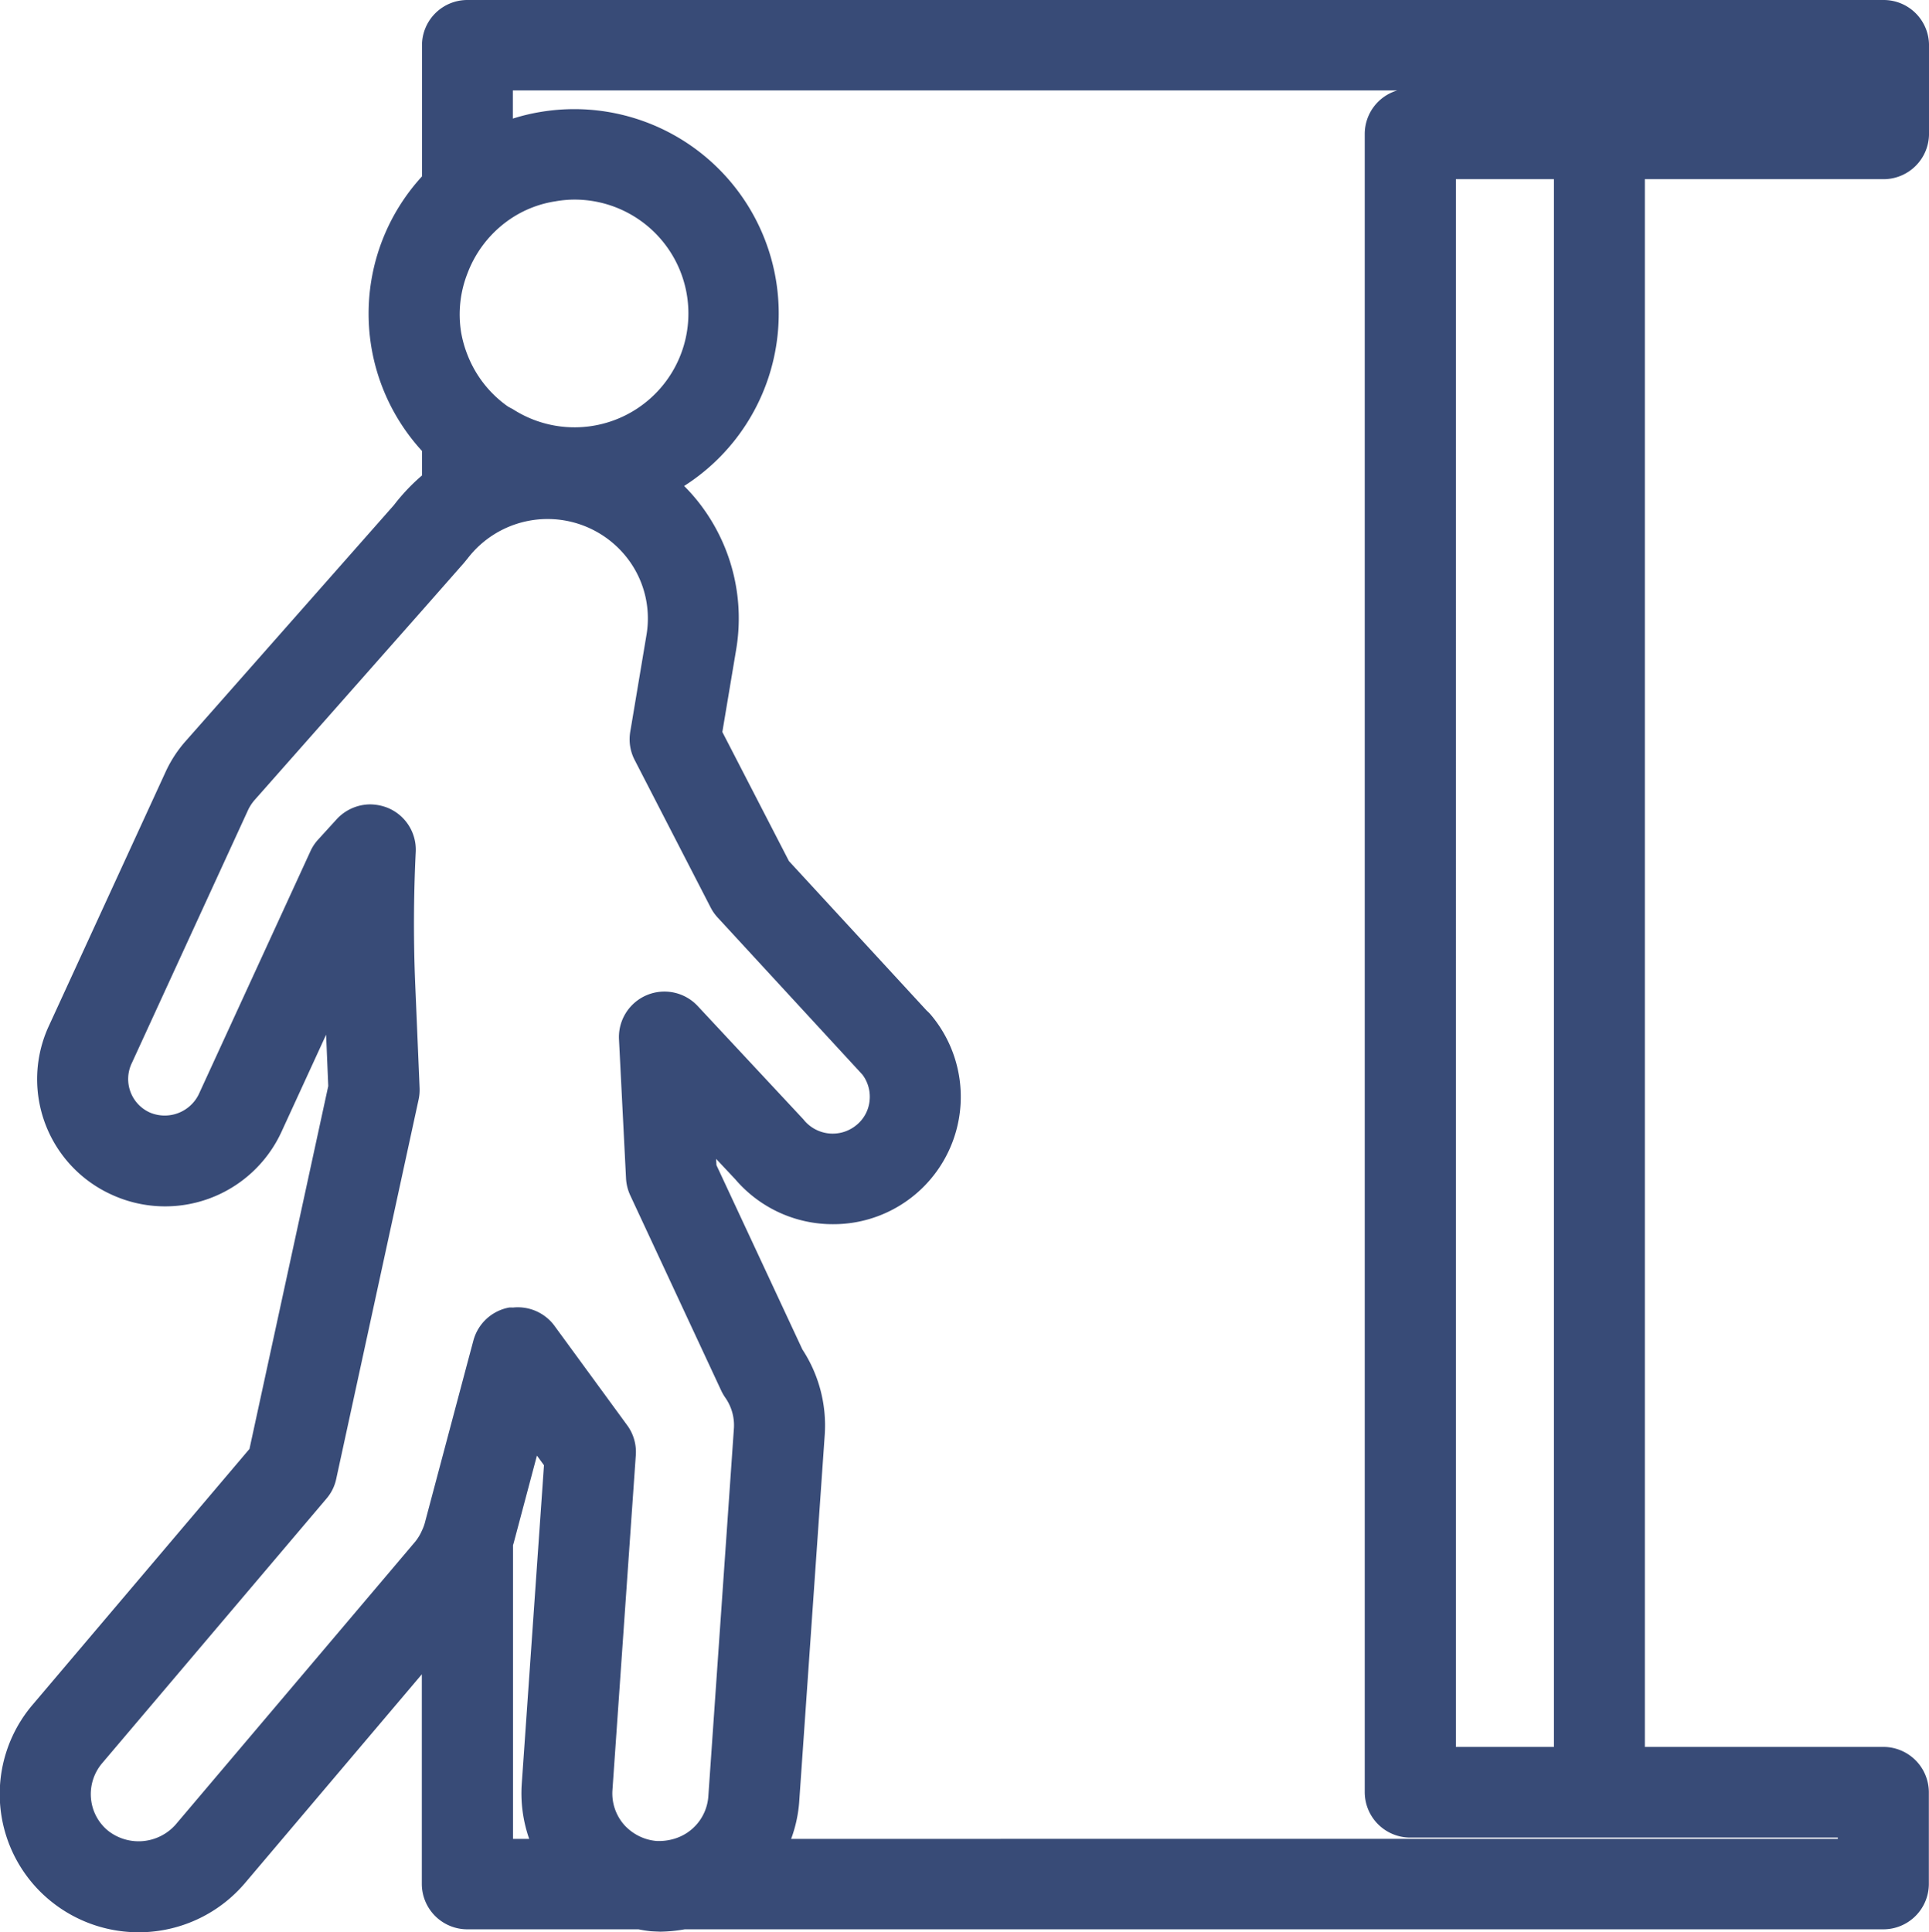
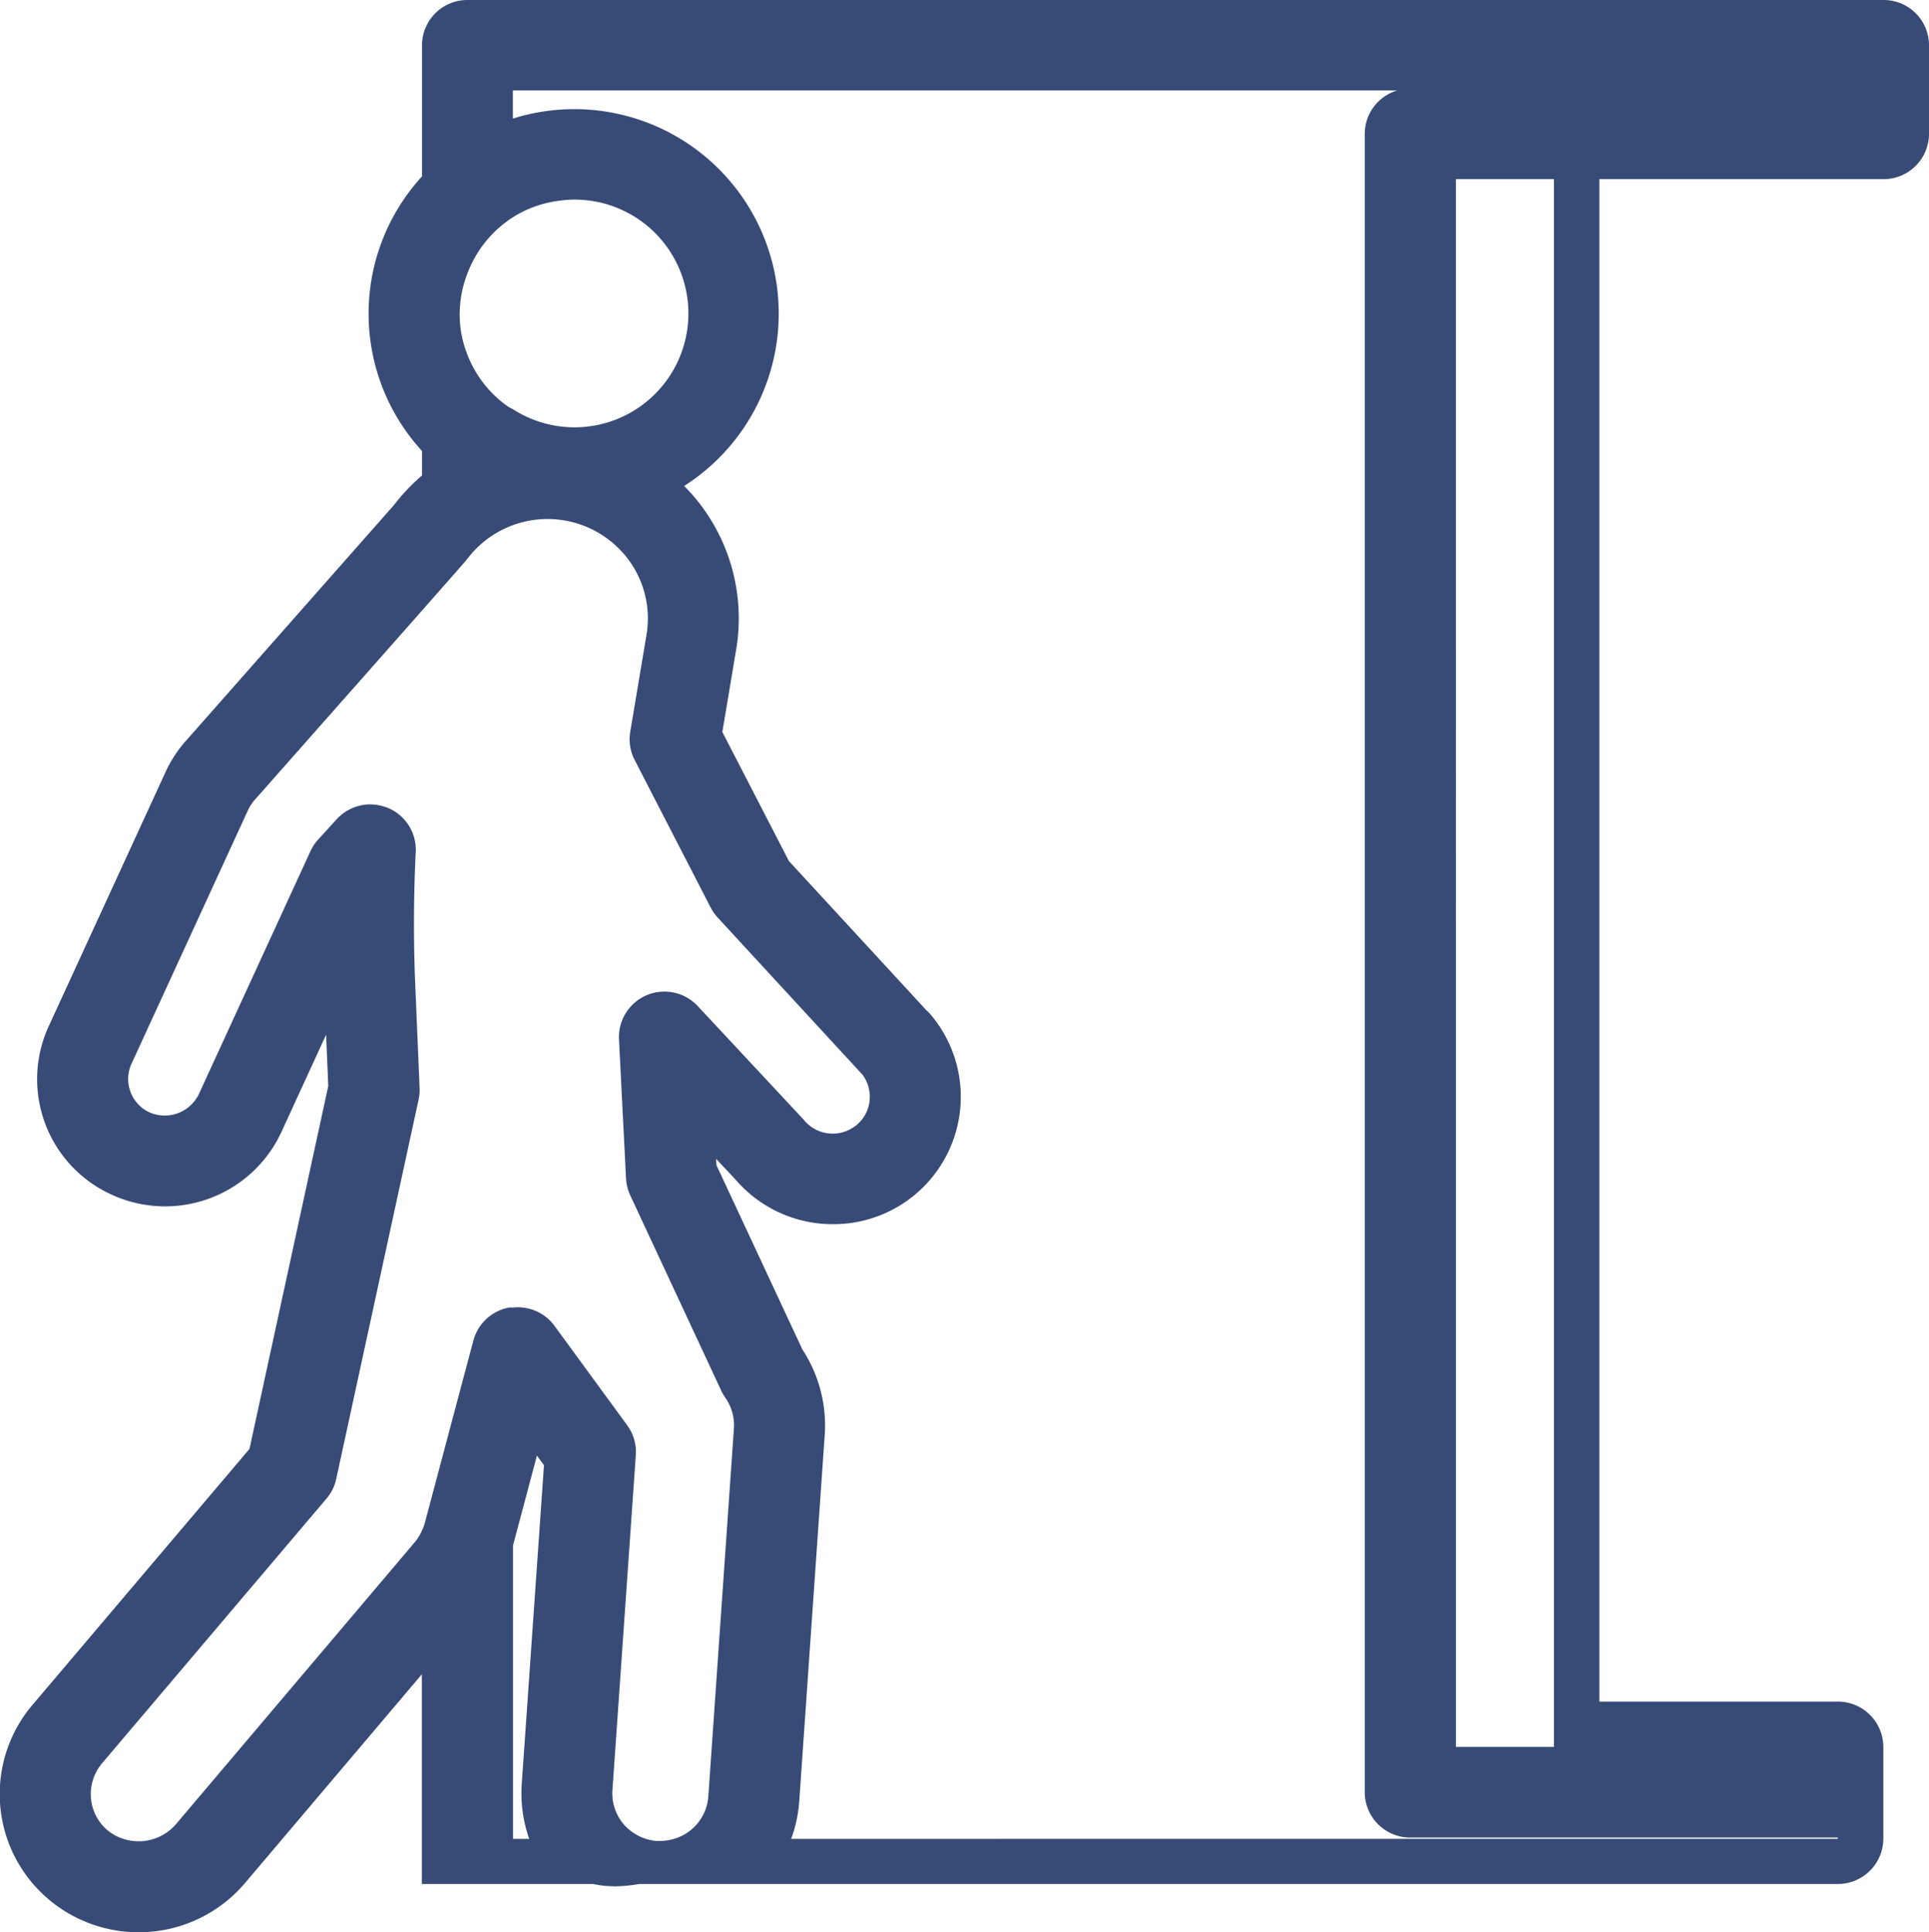
<svg xmlns="http://www.w3.org/2000/svg" width="89.781" height="89.94" viewBox="0 0 89.781 89.94">
  <defs>
    <style>
      .cls-1 {
        fill: #384b77;
        fill-rule: evenodd;
      }
    </style>
  </defs>
-   <path id="first_icon08.svg" class="cls-1" d="M538.758,2366.4a2.118,2.118,0,0,0,2.118-2.11v-4.12a2.111,2.111,0,0,0-2.118-2.11H472.853a2.111,2.111,0,0,0-2.118,2.11v6.1a9.457,9.457,0,0,0,0,12.78v1.14a9.2,9.2,0,0,0-1.307,1.38l-9.671,10.96a5.828,5.828,0,0,0-.952,1.45l-5.427,11.81a5.9,5.9,0,0,0,2.9,7.87,5.962,5.962,0,0,0,7.908-2.9l2.086-4.54,0.1,2.39-3.667,16.89-10.13,11.95a6.414,6.414,0,0,0,.836,9.06,6.492,6.492,0,0,0,9.1-.82l8.216-9.7v9.76a2.118,2.118,0,0,0,2.118,2.11h7.967a5.677,5.677,0,0,0,.582.09l0.182,0.01,0.249,0.01a7.1,7.1,0,0,0,1.138-.11h55.787a2.118,2.118,0,0,0,2.118-2.11v-4.27a2.118,2.118,0,0,0-2.118-2.11h-11.1V2366.4h11.1Zm-2.119,77.25H487.916a6.3,6.3,0,0,0,.372-1.68l1.193-17.15a6.446,6.446,0,0,0-1.042-3.95l-4-8.58-0.015-.29,0.892,0.95a5.961,5.961,0,0,0,4.548,2.09,5.928,5.928,0,0,0,4.551-9.75,1.875,1.875,0,0,0-.188-0.19l-6.413-6.96-3.1-6.01,0.637-3.8a8.745,8.745,0,0,0-1.529-6.61,8.267,8.267,0,0,0-.887-1.04,9.515,9.515,0,0,0-6.681-17.41,9.12,9.12,0,0,0-1.29.31v-1.31h41.16a2.114,2.114,0,0,0-1.511,2.02v77.19a2.118,2.118,0,0,0,2.118,2.11h19.9v0.06Zm-80.517-.38a2.19,2.19,0,0,1-.792-1.49,2.225,2.225,0,0,1,.5-1.63l10.461-12.34a2.055,2.055,0,0,0,.451-0.91l3.835-17.66a2.155,2.155,0,0,0,.047-0.53l-0.207-4.91c-0.082-2.02-.072-4.07.027-6.09a2.106,2.106,0,0,0-1.307-2.05,2.279,2.279,0,0,0-.808-0.16,2.134,2.134,0,0,0-1.573.7l-0.865.95a2.055,2.055,0,0,0-.353.54L460.342,2409a1.764,1.764,0,0,1-2.278.84,1.708,1.708,0,0,1-.839-2.29l5.425-11.81a2.091,2.091,0,0,1,.274-0.42l7.811-8.84,1.936-2.2c0.044-.05.084-0.1,0.123-0.15,0.018-.02.041-0.05,0.059-0.07a4.689,4.689,0,0,1,7.527.1,4.589,4.589,0,0,1,.8,3.47l-0.732,4.37h0c-0.016.08-.031,0.18-0.036,0.23a2.092,2.092,0,0,0,.219,1.2l3.544,6.88a2.087,2.087,0,0,0,.324.46l6.736,7.31a1.713,1.713,0,0,1,.335,1.18,1.67,1.67,0,0,1-.619,1.17,1.733,1.733,0,0,1-2.465-.27l-4.915-5.27a2.118,2.118,0,0,0-3.668,1.54l0.328,6.48a2.152,2.152,0,0,0,.193.78l4.239,9.1a2.313,2.313,0,0,0,.185.32,2.236,2.236,0,0,1,.405,1.42l-1.192,17.15a2.222,2.222,0,0,1-1.6,1.97,2.455,2.455,0,0,1-.67.1h-0.113a2.264,2.264,0,0,1-.522-0.1,2.305,2.305,0,0,1-1.009-.65,2.214,2.214,0,0,1-.549-1.61l1.088-15.6a2.1,2.1,0,0,0-.4-1.39l-3.4-4.65a2.117,2.117,0,0,0-1.918-.83,1.13,1.13,0,0,0-.184,0,2.12,2.12,0,0,0-1.658,1.54l-0.276,1.03-1.961,7.37a2.119,2.119,0,0,1-.157.44,2.23,2.23,0,0,1-.307.51l-11.161,13.18A2.3,2.3,0,0,1,456.122,2443.27Zm16.731-72.49a5.328,5.328,0,0,1,2.118-2.61,5.132,5.132,0,0,1,1.976-.74,5.2,5.2,0,0,1,.875-0.08,5.3,5.3,0,1,1-2.851,9.76c-0.087-.05-0.182-0.09-0.267-0.15a5.273,5.273,0,0,1-1.851-2.38,5.327,5.327,0,0,1-.3-1.07A5.232,5.232,0,0,1,472.853,2370.78Zm2.118,72.87v-13.67c0.011-.04.027-0.08,0.036-0.12l1.077-4.05,0.328,0.45-1.035,14.84a6.421,6.421,0,0,0,.347,2.55h-0.753Zm48.447-4.28h-4.562V2366.4h4.562v72.97Z" transform="translate(-451.094 -2358.06)" />
+   <path id="first_icon08.svg" class="cls-1" d="M538.758,2366.4a2.118,2.118,0,0,0,2.118-2.11v-4.12a2.111,2.111,0,0,0-2.118-2.11H472.853a2.111,2.111,0,0,0-2.118,2.11v6.1a9.457,9.457,0,0,0,0,12.78v1.14a9.2,9.2,0,0,0-1.307,1.38l-9.671,10.96a5.828,5.828,0,0,0-.952,1.45l-5.427,11.81a5.9,5.9,0,0,0,2.9,7.87,5.962,5.962,0,0,0,7.908-2.9l2.086-4.54,0.1,2.39-3.667,16.89-10.13,11.95a6.414,6.414,0,0,0,.836,9.06,6.492,6.492,0,0,0,9.1-.82l8.216-9.7v9.76h7.967a5.677,5.677,0,0,0,.582.09l0.182,0.01,0.249,0.01a7.1,7.1,0,0,0,1.138-.11h55.787a2.118,2.118,0,0,0,2.118-2.11v-4.27a2.118,2.118,0,0,0-2.118-2.11h-11.1V2366.4h11.1Zm-2.119,77.25H487.916a6.3,6.3,0,0,0,.372-1.68l1.193-17.15a6.446,6.446,0,0,0-1.042-3.95l-4-8.58-0.015-.29,0.892,0.95a5.961,5.961,0,0,0,4.548,2.09,5.928,5.928,0,0,0,4.551-9.75,1.875,1.875,0,0,0-.188-0.19l-6.413-6.96-3.1-6.01,0.637-3.8a8.745,8.745,0,0,0-1.529-6.61,8.267,8.267,0,0,0-.887-1.04,9.515,9.515,0,0,0-6.681-17.41,9.12,9.12,0,0,0-1.29.31v-1.31h41.16a2.114,2.114,0,0,0-1.511,2.02v77.19a2.118,2.118,0,0,0,2.118,2.11h19.9v0.06Zm-80.517-.38a2.19,2.19,0,0,1-.792-1.49,2.225,2.225,0,0,1,.5-1.63l10.461-12.34a2.055,2.055,0,0,0,.451-0.91l3.835-17.66a2.155,2.155,0,0,0,.047-0.53l-0.207-4.91c-0.082-2.02-.072-4.07.027-6.09a2.106,2.106,0,0,0-1.307-2.05,2.279,2.279,0,0,0-.808-0.16,2.134,2.134,0,0,0-1.573.7l-0.865.95a2.055,2.055,0,0,0-.353.54L460.342,2409a1.764,1.764,0,0,1-2.278.84,1.708,1.708,0,0,1-.839-2.29l5.425-11.81a2.091,2.091,0,0,1,.274-0.42l7.811-8.84,1.936-2.2c0.044-.05.084-0.1,0.123-0.15,0.018-.02.041-0.05,0.059-0.07a4.689,4.689,0,0,1,7.527.1,4.589,4.589,0,0,1,.8,3.47l-0.732,4.37h0c-0.016.08-.031,0.18-0.036,0.23a2.092,2.092,0,0,0,.219,1.2l3.544,6.88a2.087,2.087,0,0,0,.324.46l6.736,7.31a1.713,1.713,0,0,1,.335,1.18,1.67,1.67,0,0,1-.619,1.17,1.733,1.733,0,0,1-2.465-.27l-4.915-5.27a2.118,2.118,0,0,0-3.668,1.54l0.328,6.48a2.152,2.152,0,0,0,.193.78l4.239,9.1a2.313,2.313,0,0,0,.185.32,2.236,2.236,0,0,1,.405,1.42l-1.192,17.15a2.222,2.222,0,0,1-1.6,1.97,2.455,2.455,0,0,1-.67.1h-0.113a2.264,2.264,0,0,1-.522-0.1,2.305,2.305,0,0,1-1.009-.65,2.214,2.214,0,0,1-.549-1.61l1.088-15.6a2.1,2.1,0,0,0-.4-1.39l-3.4-4.65a2.117,2.117,0,0,0-1.918-.83,1.13,1.13,0,0,0-.184,0,2.12,2.12,0,0,0-1.658,1.54l-0.276,1.03-1.961,7.37a2.119,2.119,0,0,1-.157.44,2.23,2.23,0,0,1-.307.51l-11.161,13.18A2.3,2.3,0,0,1,456.122,2443.27Zm16.731-72.49a5.328,5.328,0,0,1,2.118-2.61,5.132,5.132,0,0,1,1.976-.74,5.2,5.2,0,0,1,.875-0.08,5.3,5.3,0,1,1-2.851,9.76c-0.087-.05-0.182-0.09-0.267-0.15a5.273,5.273,0,0,1-1.851-2.38,5.327,5.327,0,0,1-.3-1.07A5.232,5.232,0,0,1,472.853,2370.78Zm2.118,72.87v-13.67c0.011-.04.027-0.08,0.036-0.12l1.077-4.05,0.328,0.45-1.035,14.84a6.421,6.421,0,0,0,.347,2.55h-0.753Zm48.447-4.28h-4.562V2366.4h4.562v72.97Z" transform="translate(-451.094 -2358.06)" />
</svg>